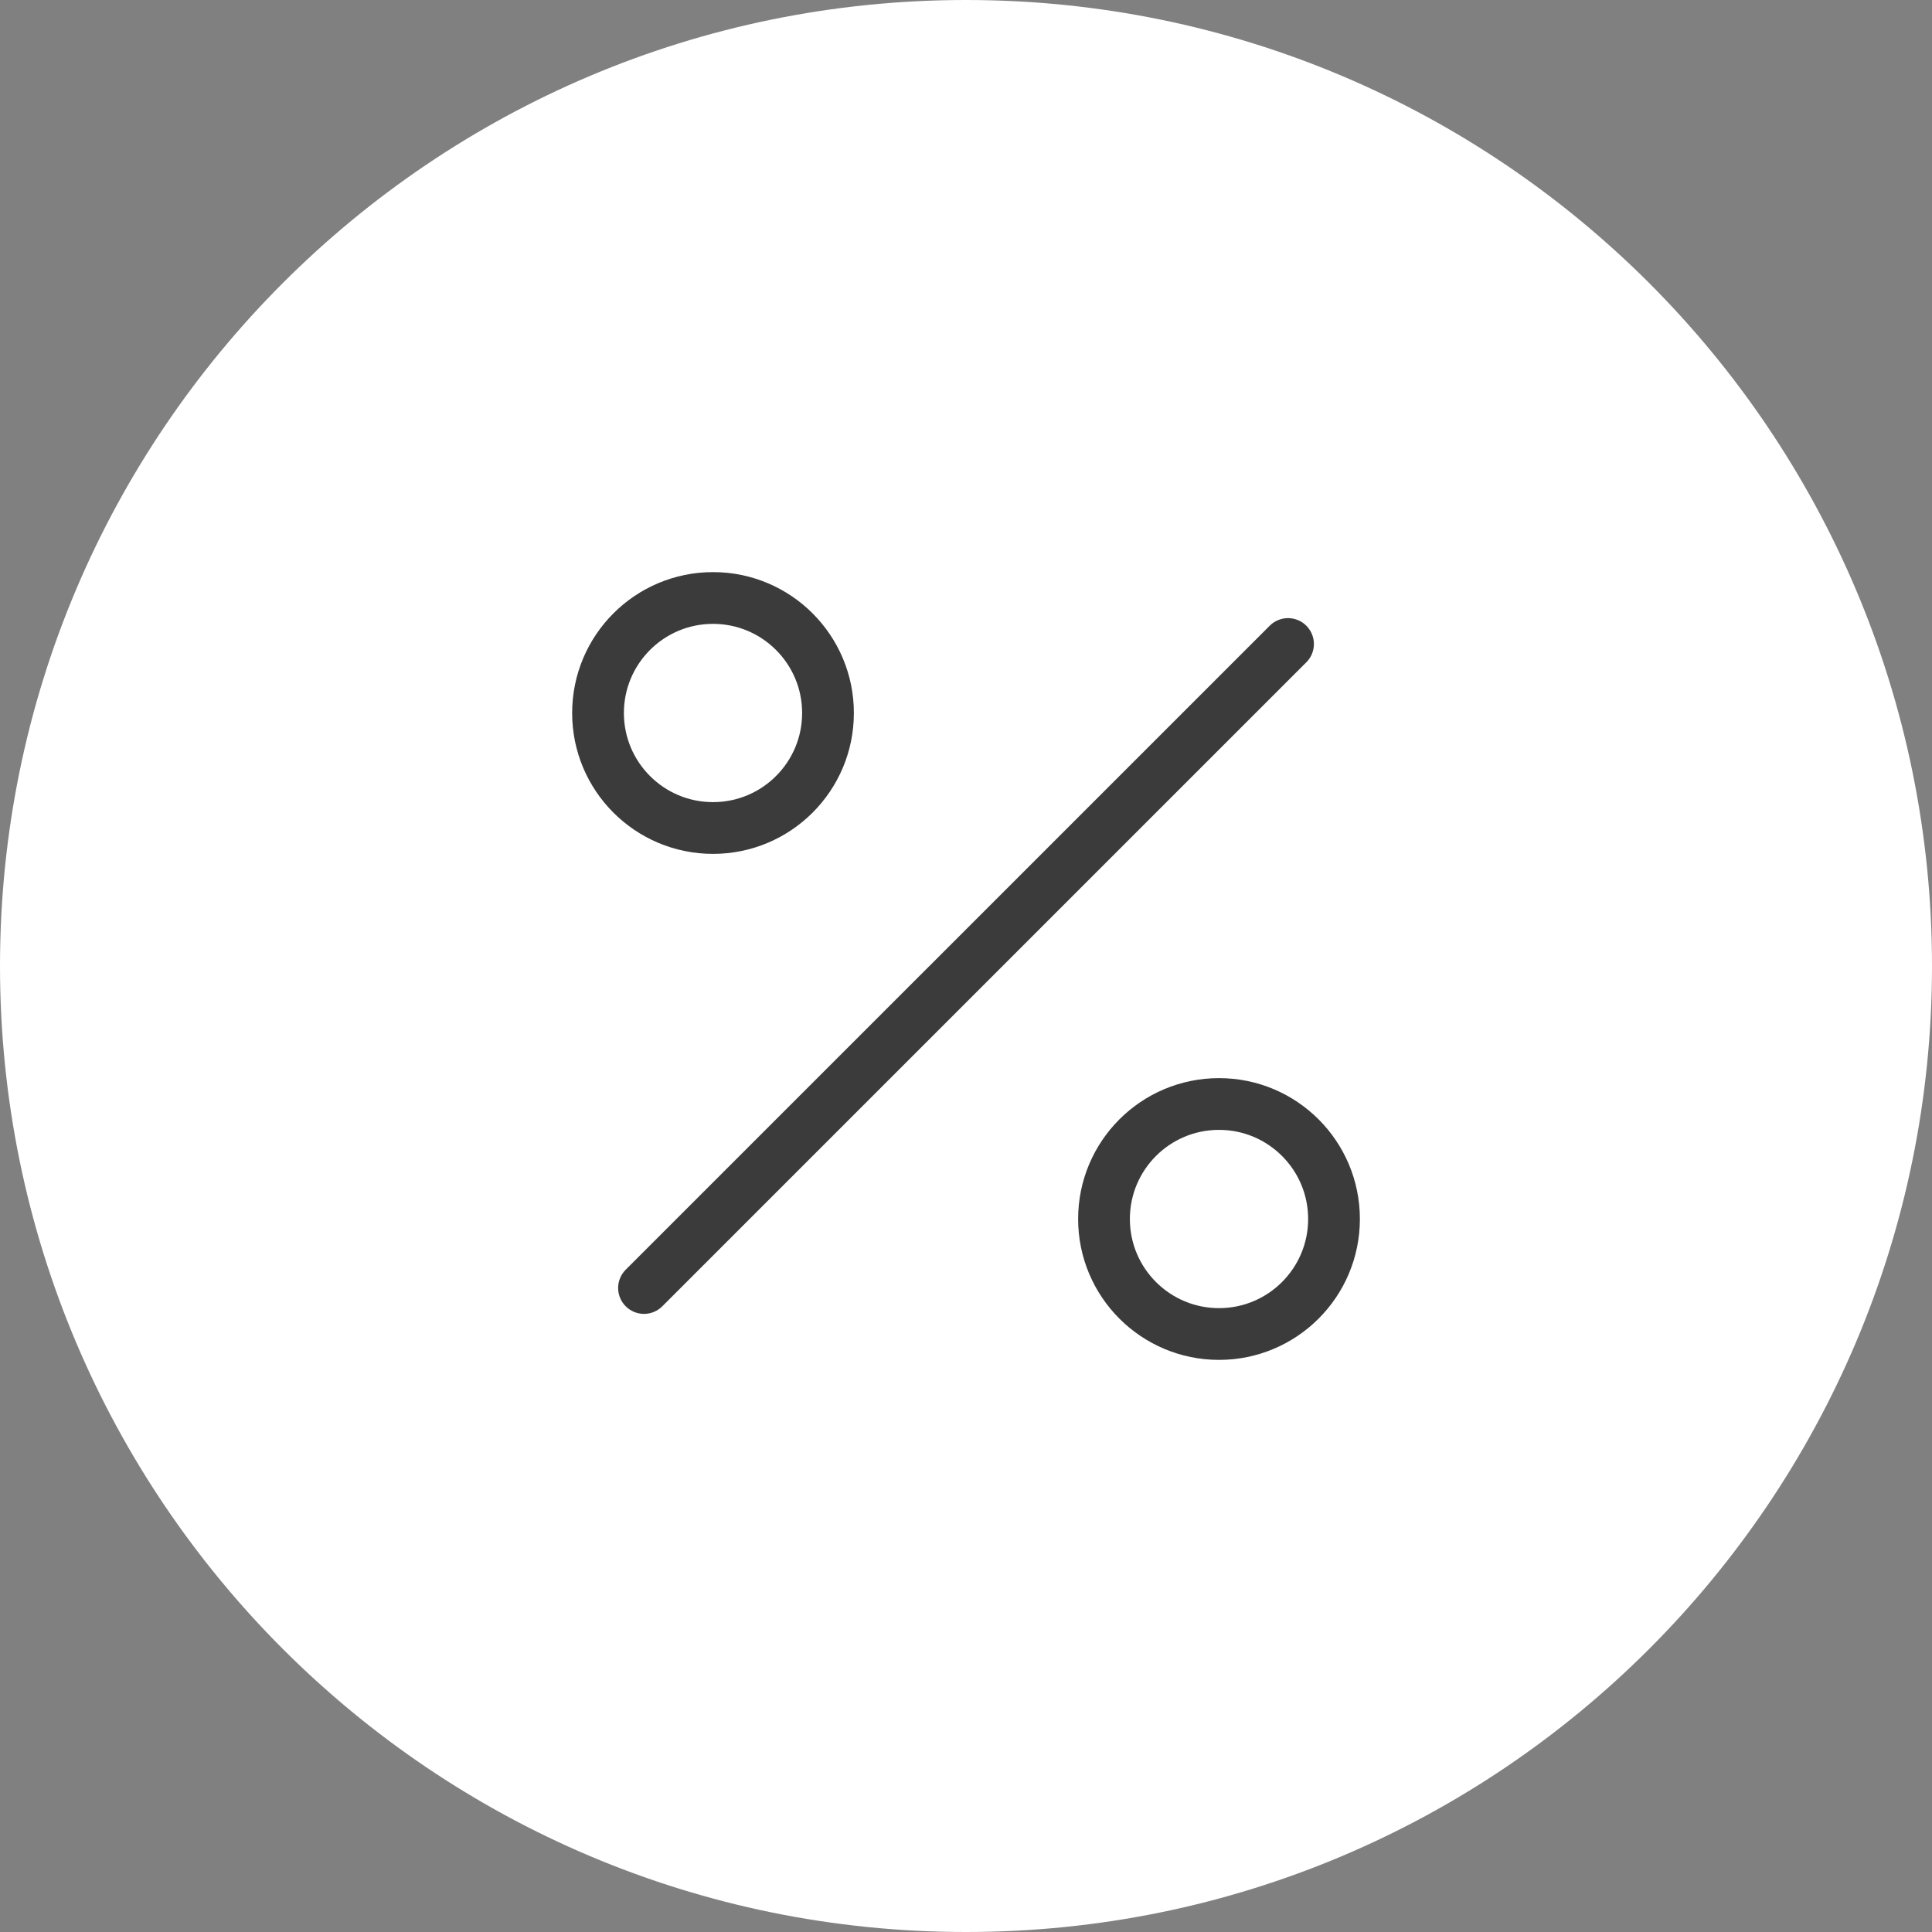
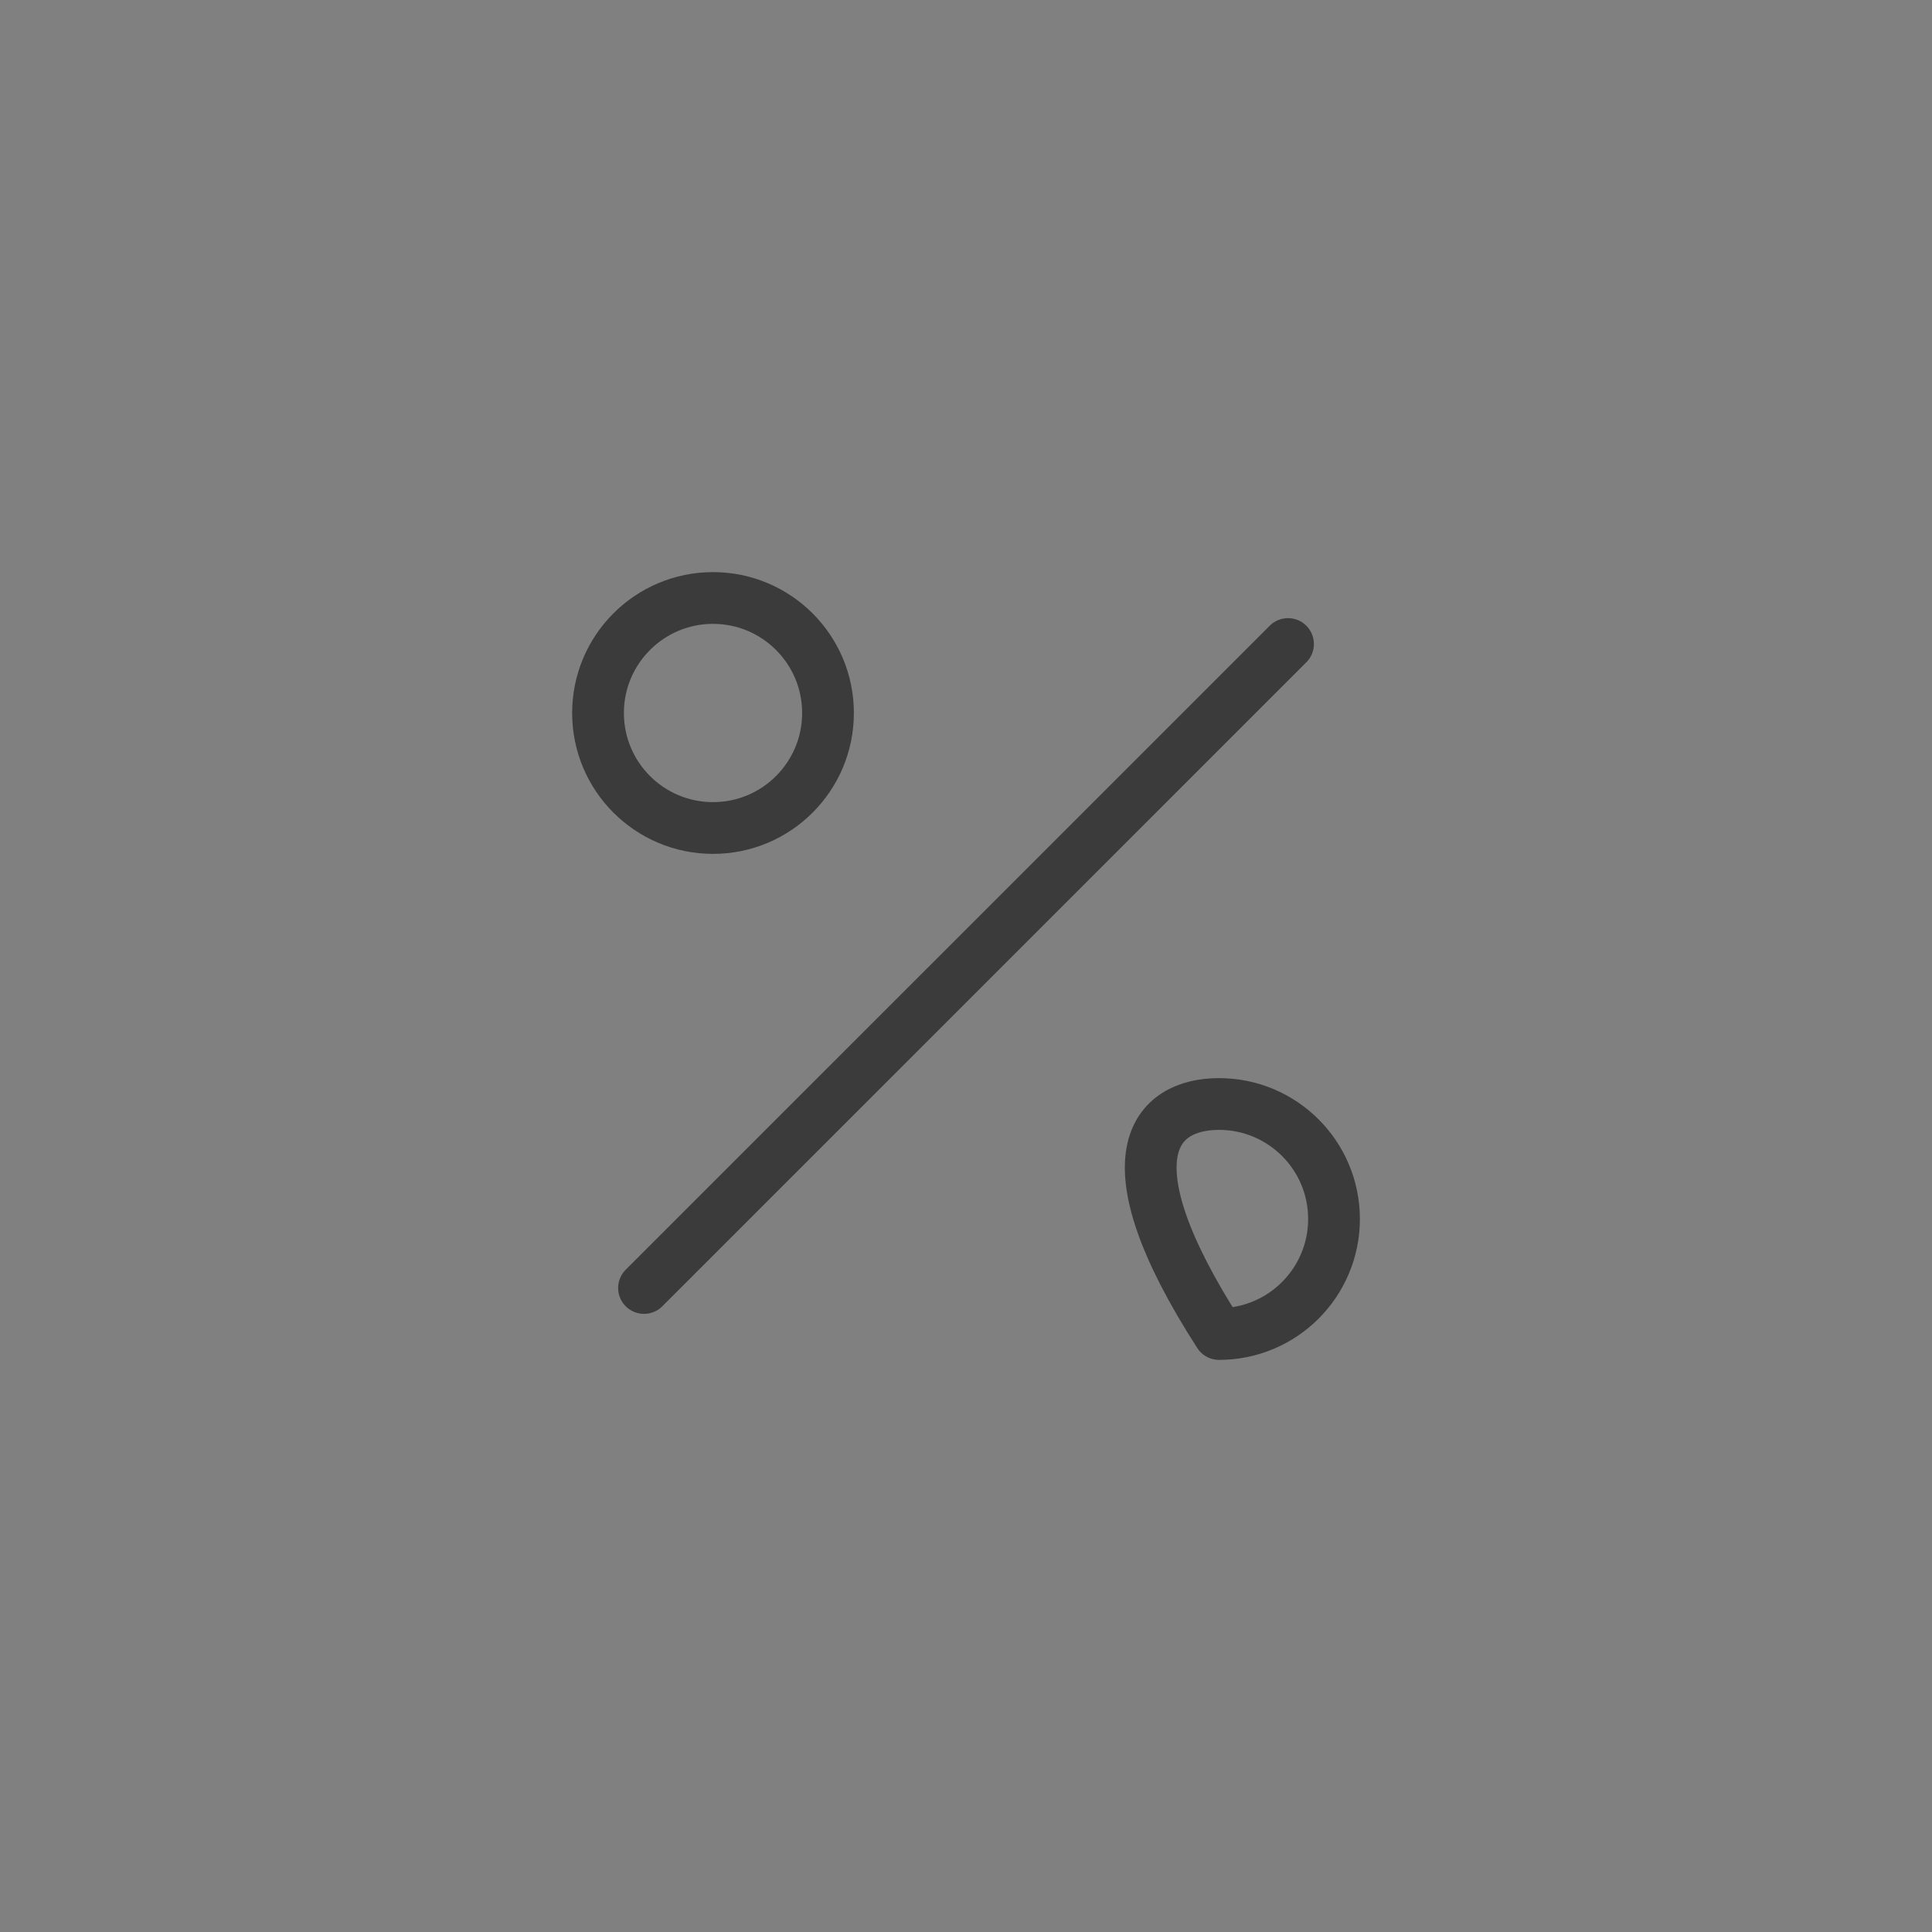
<svg xmlns="http://www.w3.org/2000/svg" width="56" height="56" viewBox="0 0 56 56" fill="none">
  <rect x="0" y="0" width="56" height="56" fill="#808080" stroke="none" />
-   <path d="M0 28C0 12.536 12.536 0 28 0C43.464 0 56 12.536 56 28C56 43.464 43.464 56 28 56C12.536 56 0 43.464 0 28Z" fill="white" />
-   <path d="M37.334 18.667L18.667 37.333M24 20.667C24 22.508 22.508 24 20.667 24C18.826 24 17.334 22.508 17.334 20.667C17.334 18.826 18.826 17.333 20.667 17.333C22.508 17.333 24 18.826 24 20.667ZM38.667 35.333C38.667 37.174 37.174 38.667 35.334 38.667C33.492 38.667 32 37.174 32 35.333C32 33.492 33.492 32 35.334 32C37.174 32 38.667 33.492 38.667 35.333Z" stroke="#3B3B3B" stroke-width="1.5" stroke-linecap="round" stroke-linejoin="round" />
+   <path d="M37.334 18.667L18.667 37.333M24 20.667C24 22.508 22.508 24 20.667 24C18.826 24 17.334 22.508 17.334 20.667C17.334 18.826 18.826 17.333 20.667 17.333C22.508 17.333 24 18.826 24 20.667ZM38.667 35.333C38.667 37.174 37.174 38.667 35.334 38.667C32 33.492 33.492 32 35.334 32C37.174 32 38.667 33.492 38.667 35.333Z" stroke="#3B3B3B" stroke-width="1.5" stroke-linecap="round" stroke-linejoin="round" />
</svg>